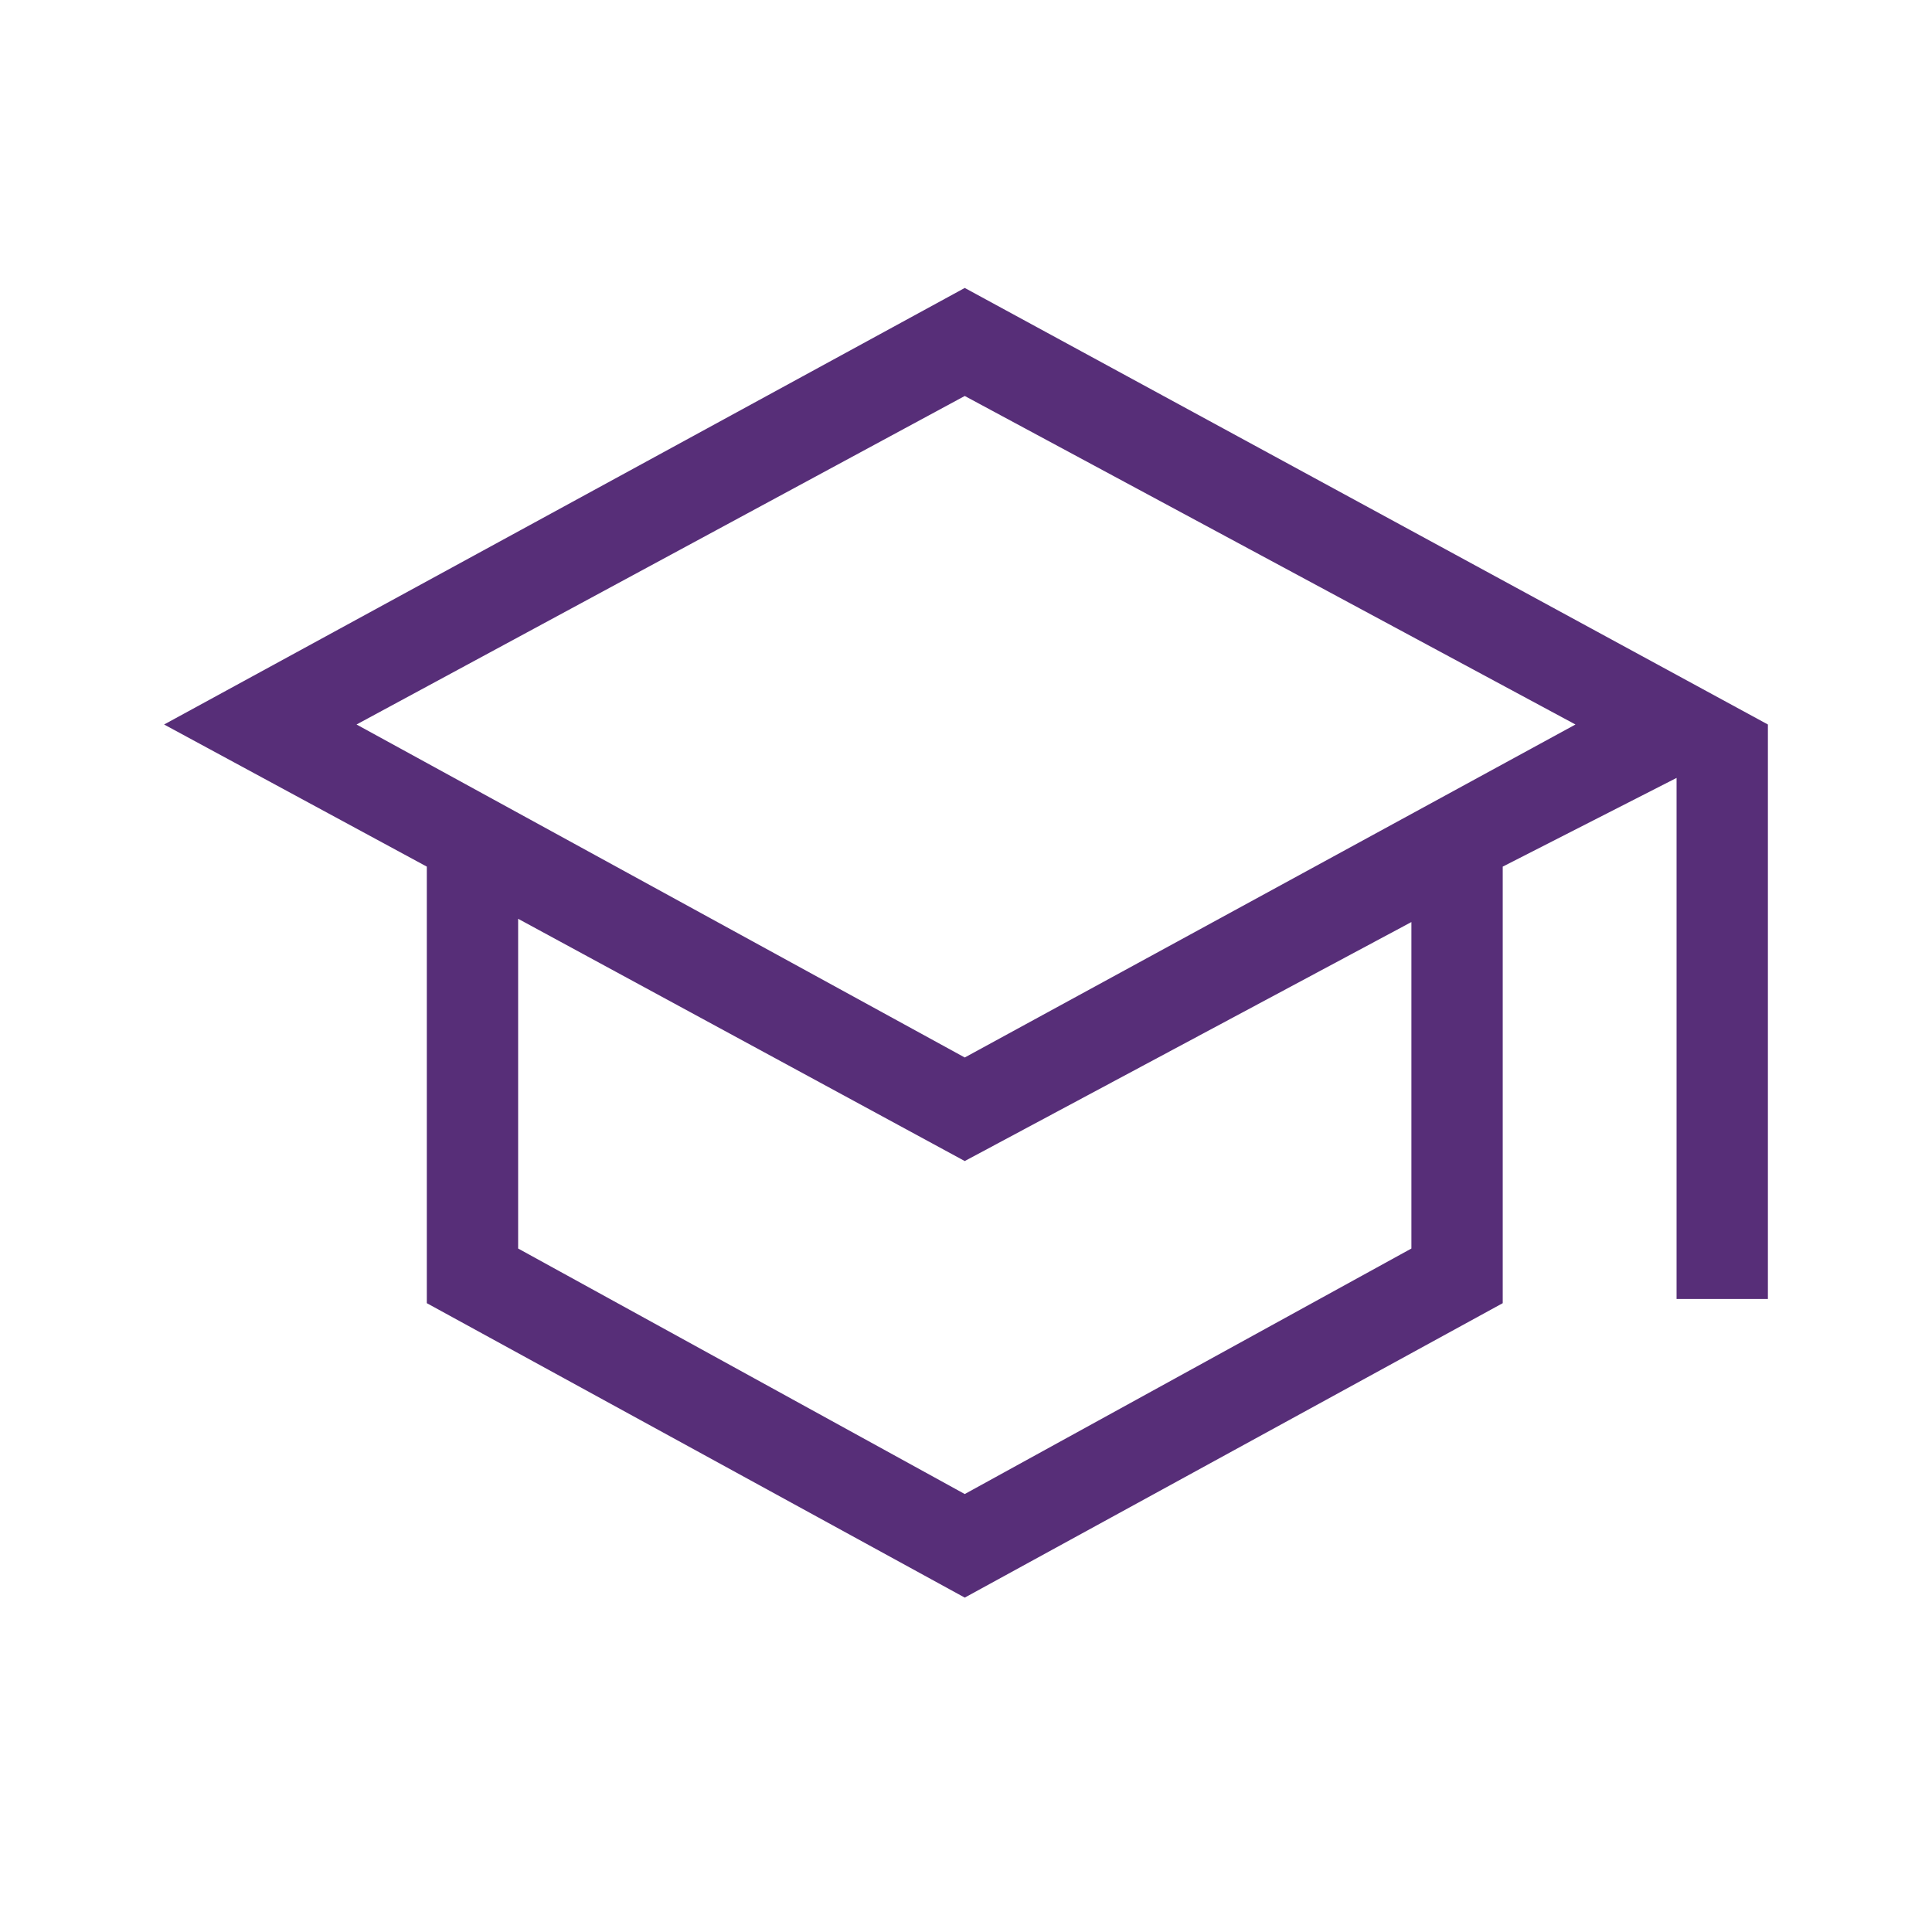
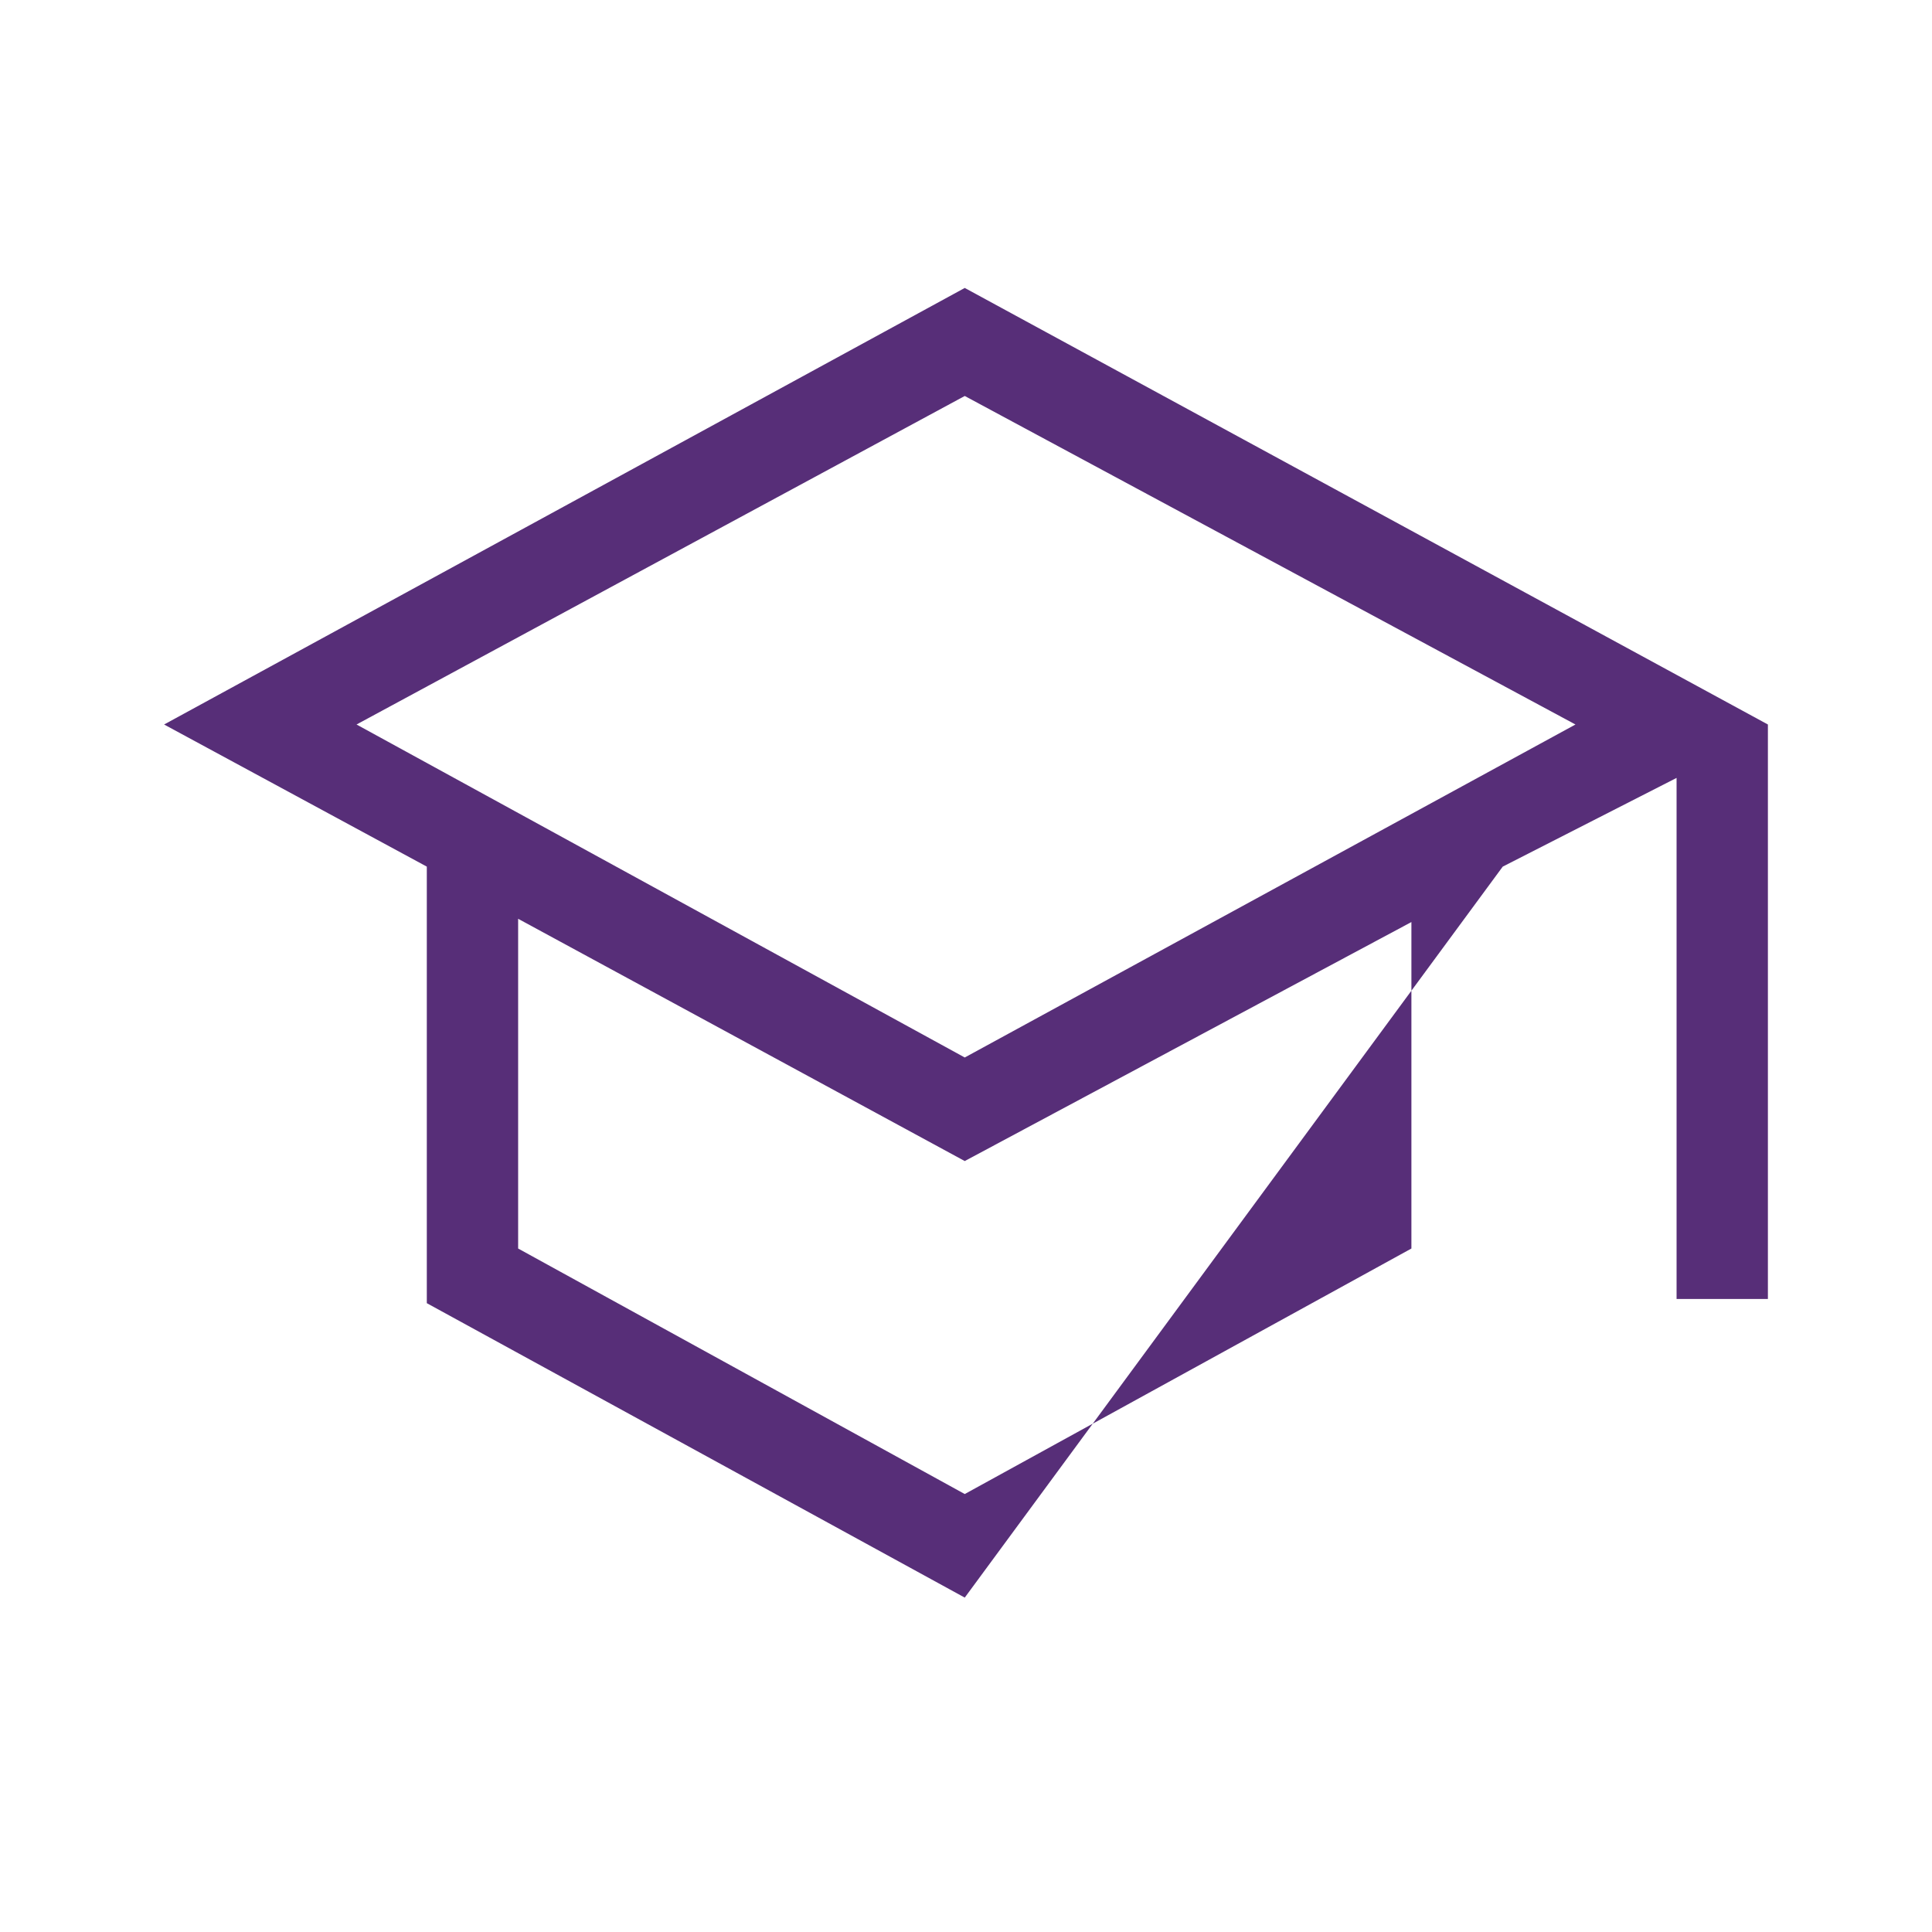
<svg xmlns="http://www.w3.org/2000/svg" width="48" height="48" viewBox="0 0 48 48" fill="none">
-   <path d="M23.969 39.692L10.604 32.377V21.531L4.077 18L23.969 7.154L43.923 18V32.273H41.654V19.327L37.335 21.531V32.377L23.969 39.692ZM23.969 26.273L39.142 18L23.969 9.838L8.858 18L23.969 26.273ZM23.969 37.119L35.066 31.019V22.908L23.969 28.846L12.873 22.827V31.019L23.969 37.119Z" fill="#572E78" />
+   <path d="M23.969 39.692L10.604 32.377V21.531L4.077 18L23.969 7.154L43.923 18V32.273H41.654V19.327L37.335 21.531L23.969 39.692ZM23.969 26.273L39.142 18L23.969 9.838L8.858 18L23.969 26.273ZM23.969 37.119L35.066 31.019V22.908L23.969 28.846L12.873 22.827V31.019L23.969 37.119Z" fill="#572E78" />
</svg>